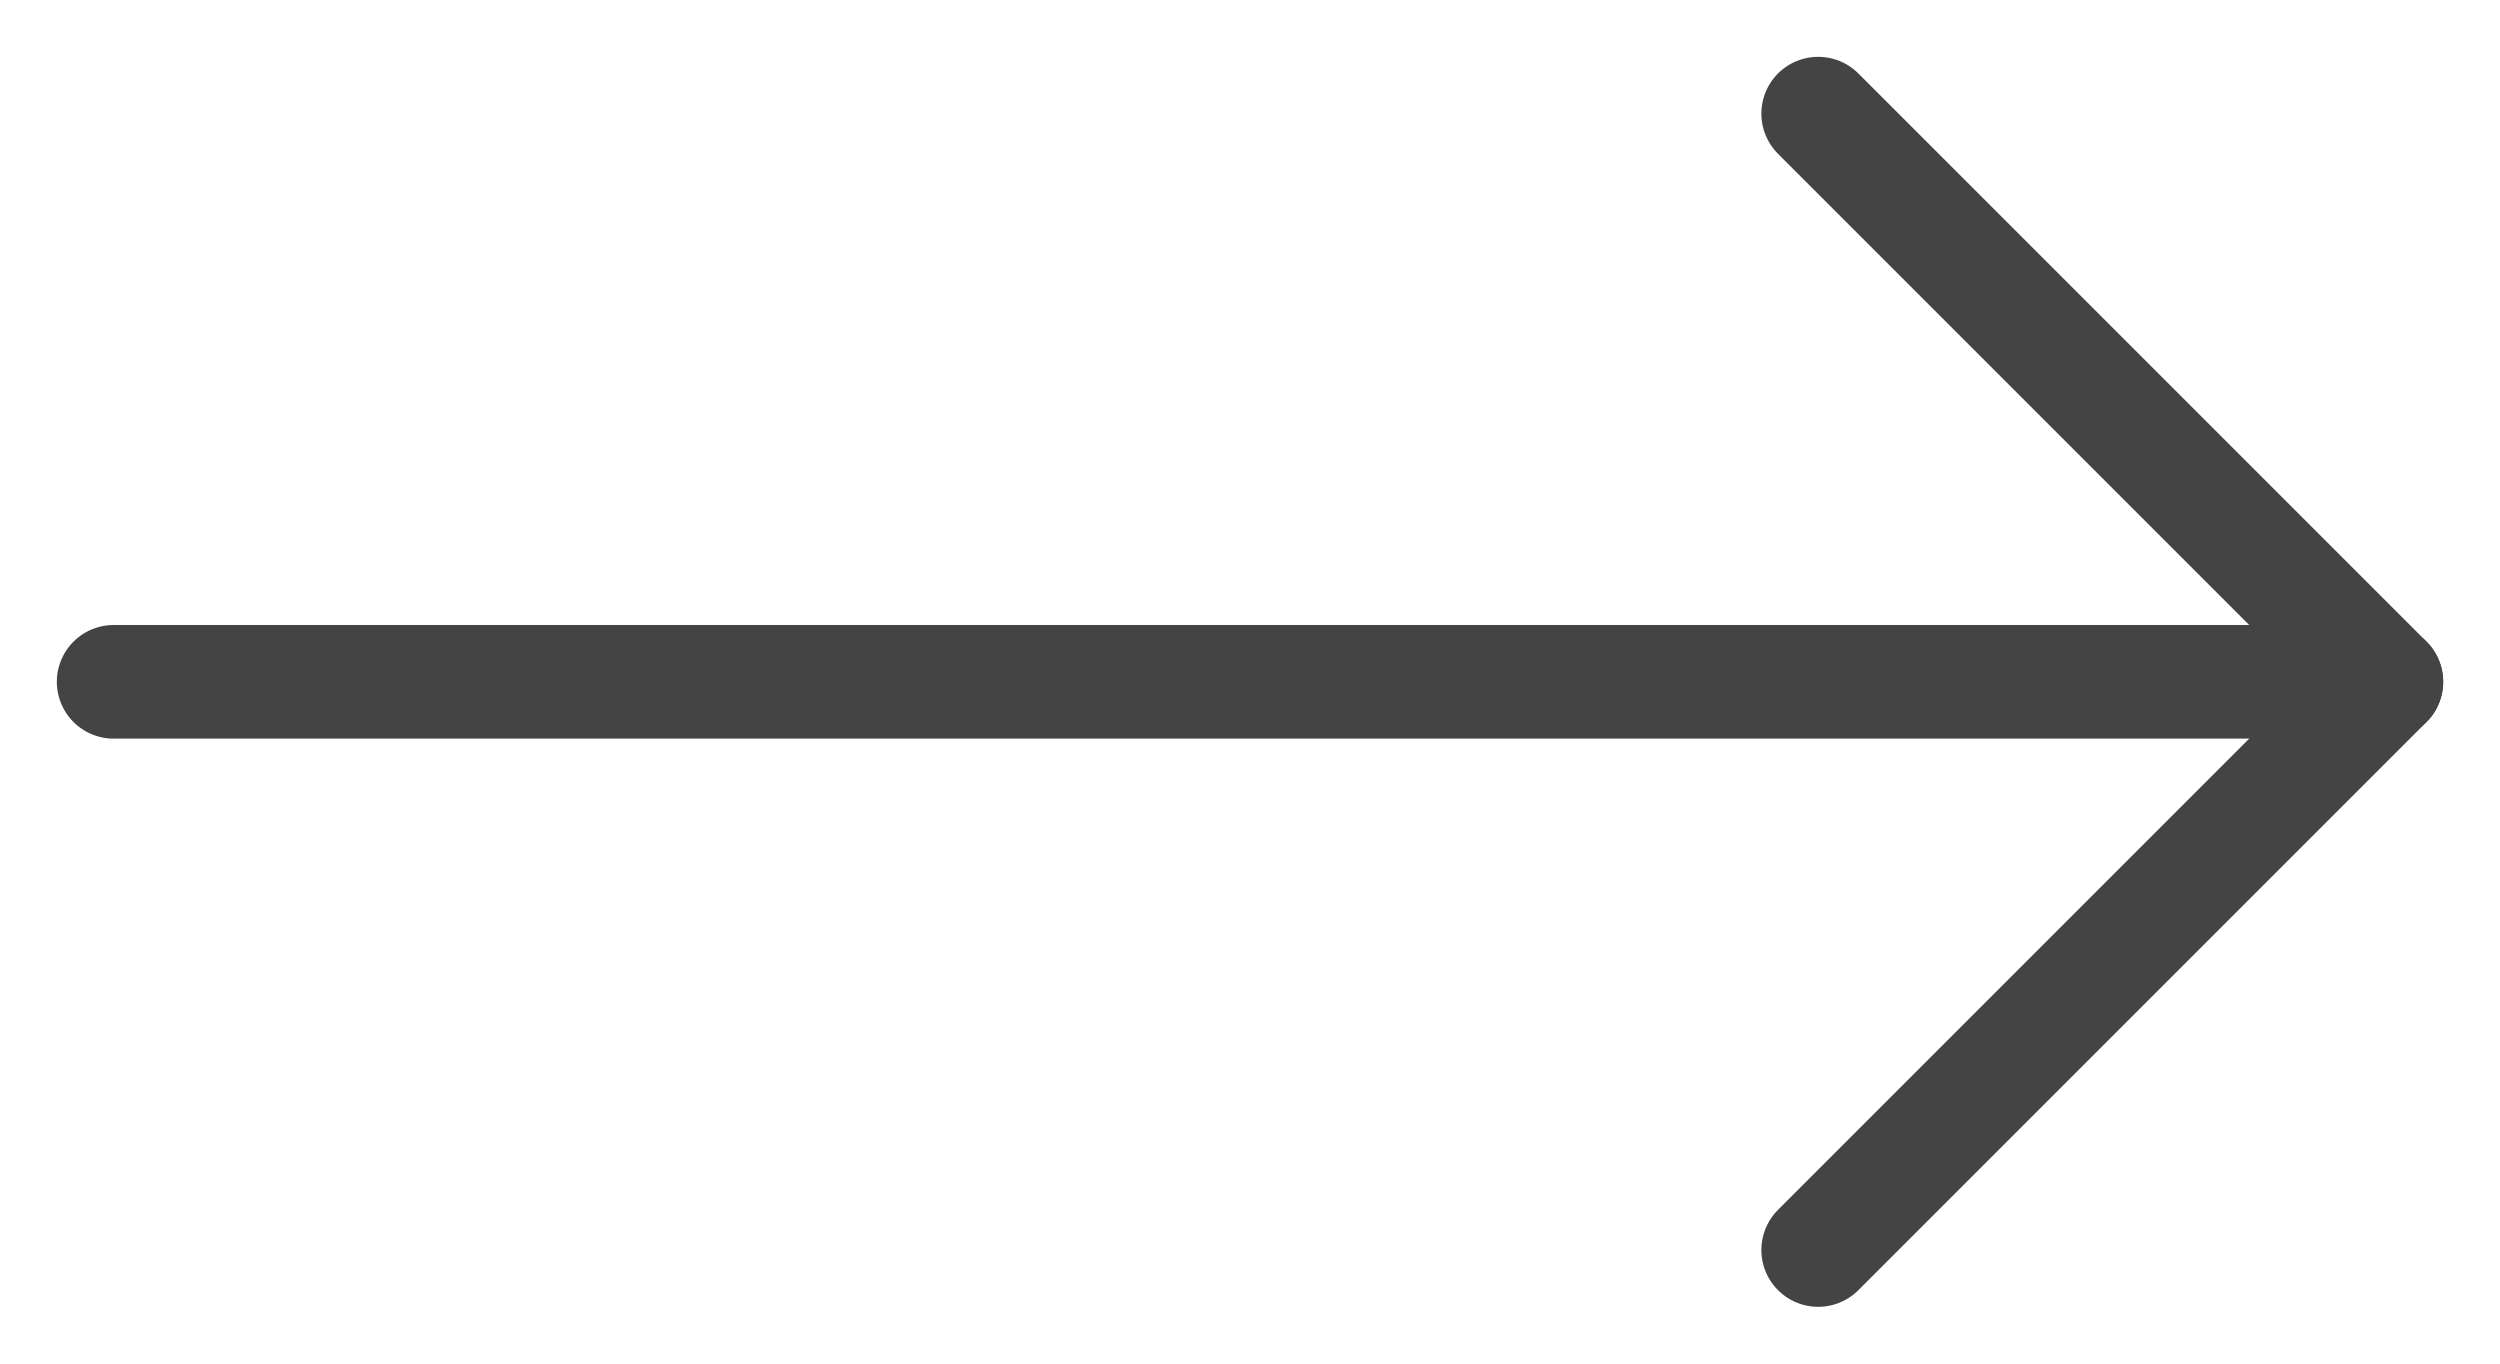
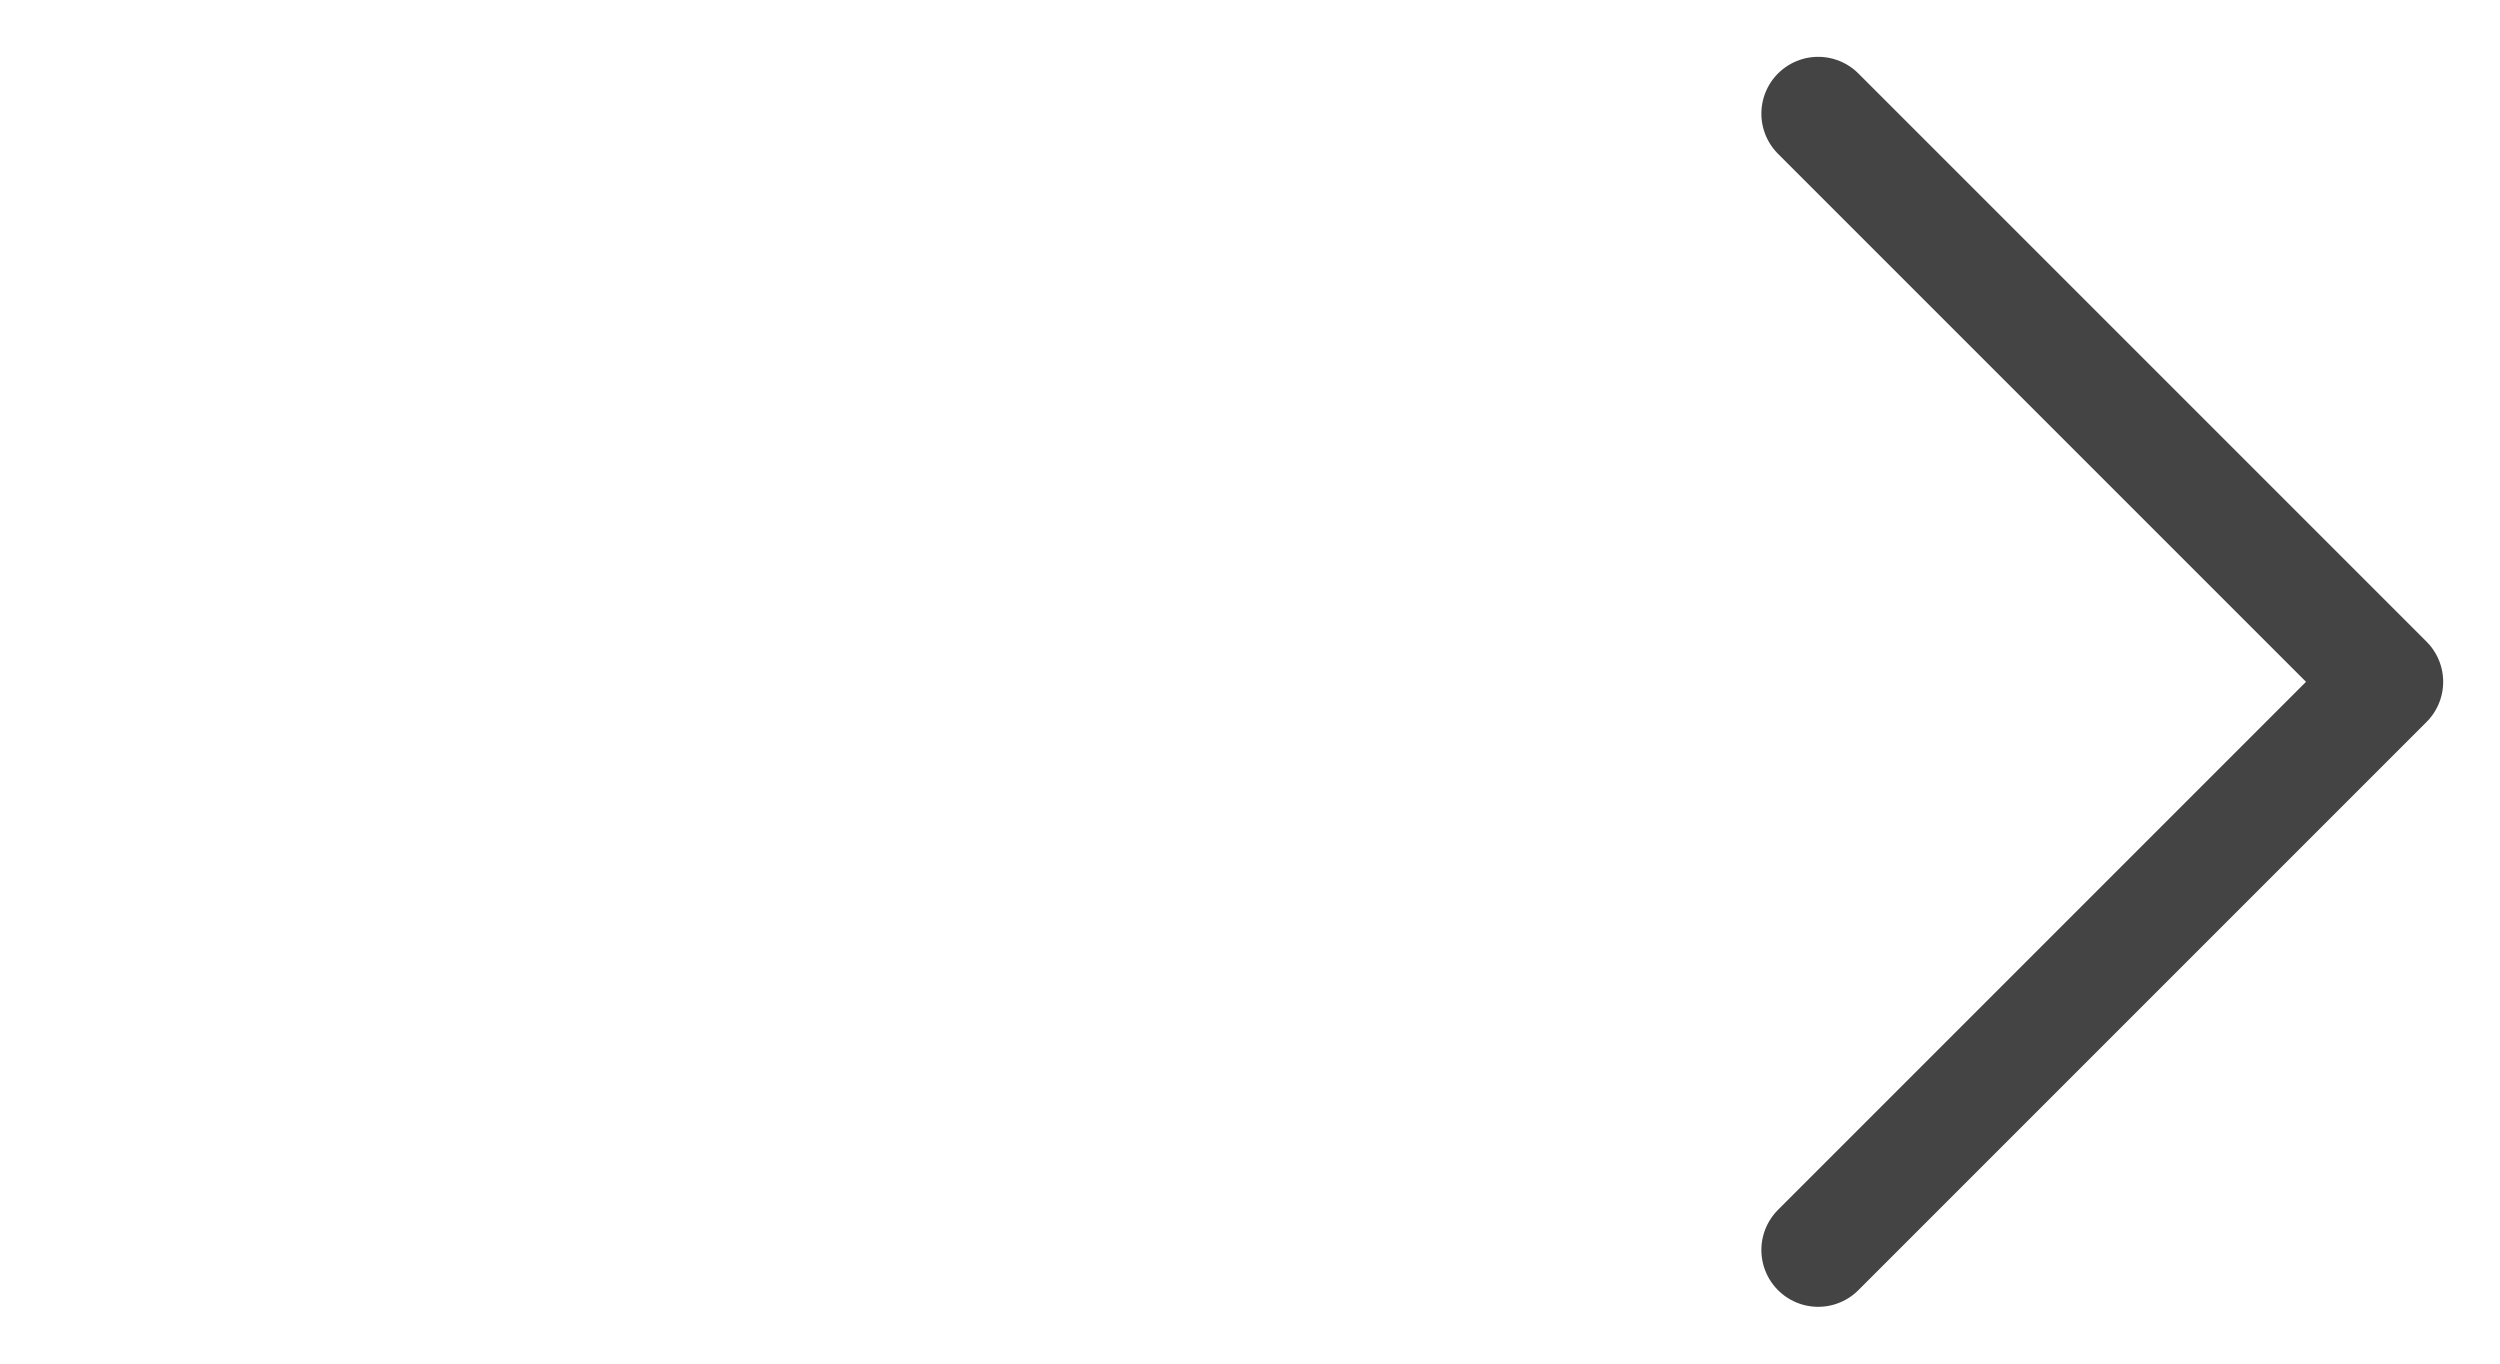
<svg xmlns="http://www.w3.org/2000/svg" width="22" height="12" viewBox="0 0 22 12" fill="none">
-   <path d="M1 6L21 6" stroke="#444444" stroke-linecap="round" stroke-linejoin="round" />
  <path d="M16 1L21 6L16 11" stroke="#444444" stroke-linecap="round" stroke-linejoin="round" />
</svg>